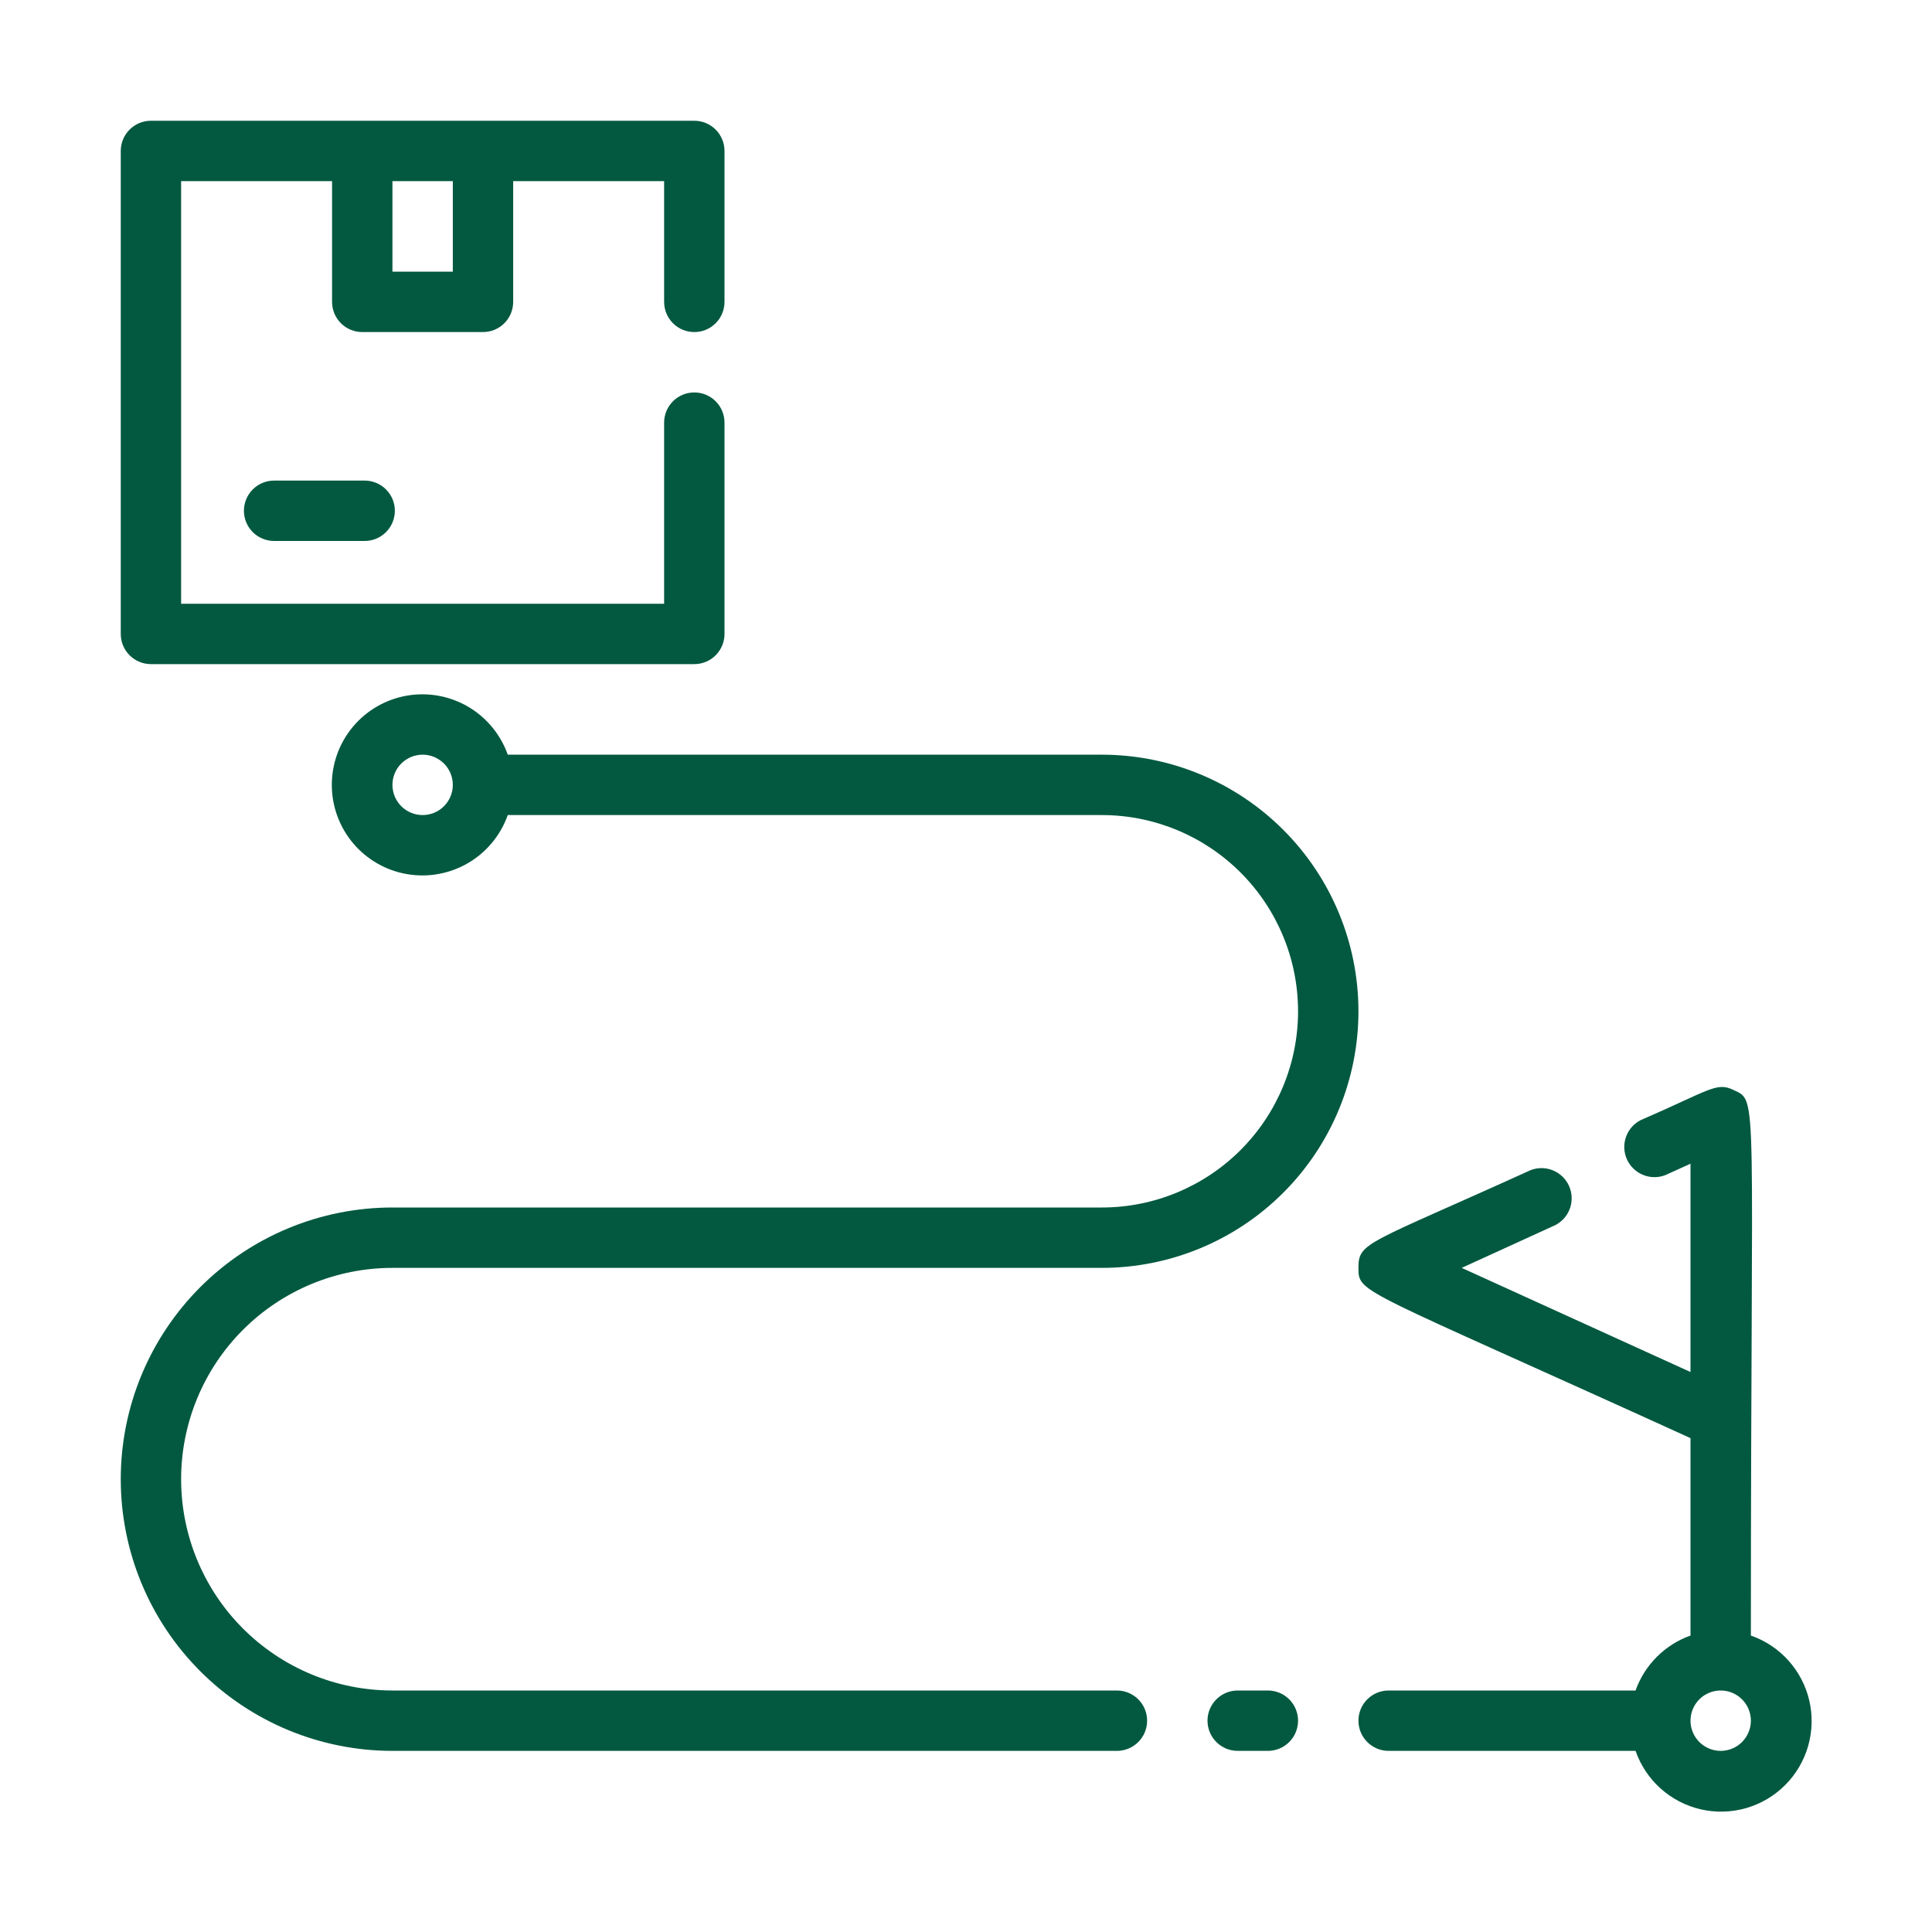
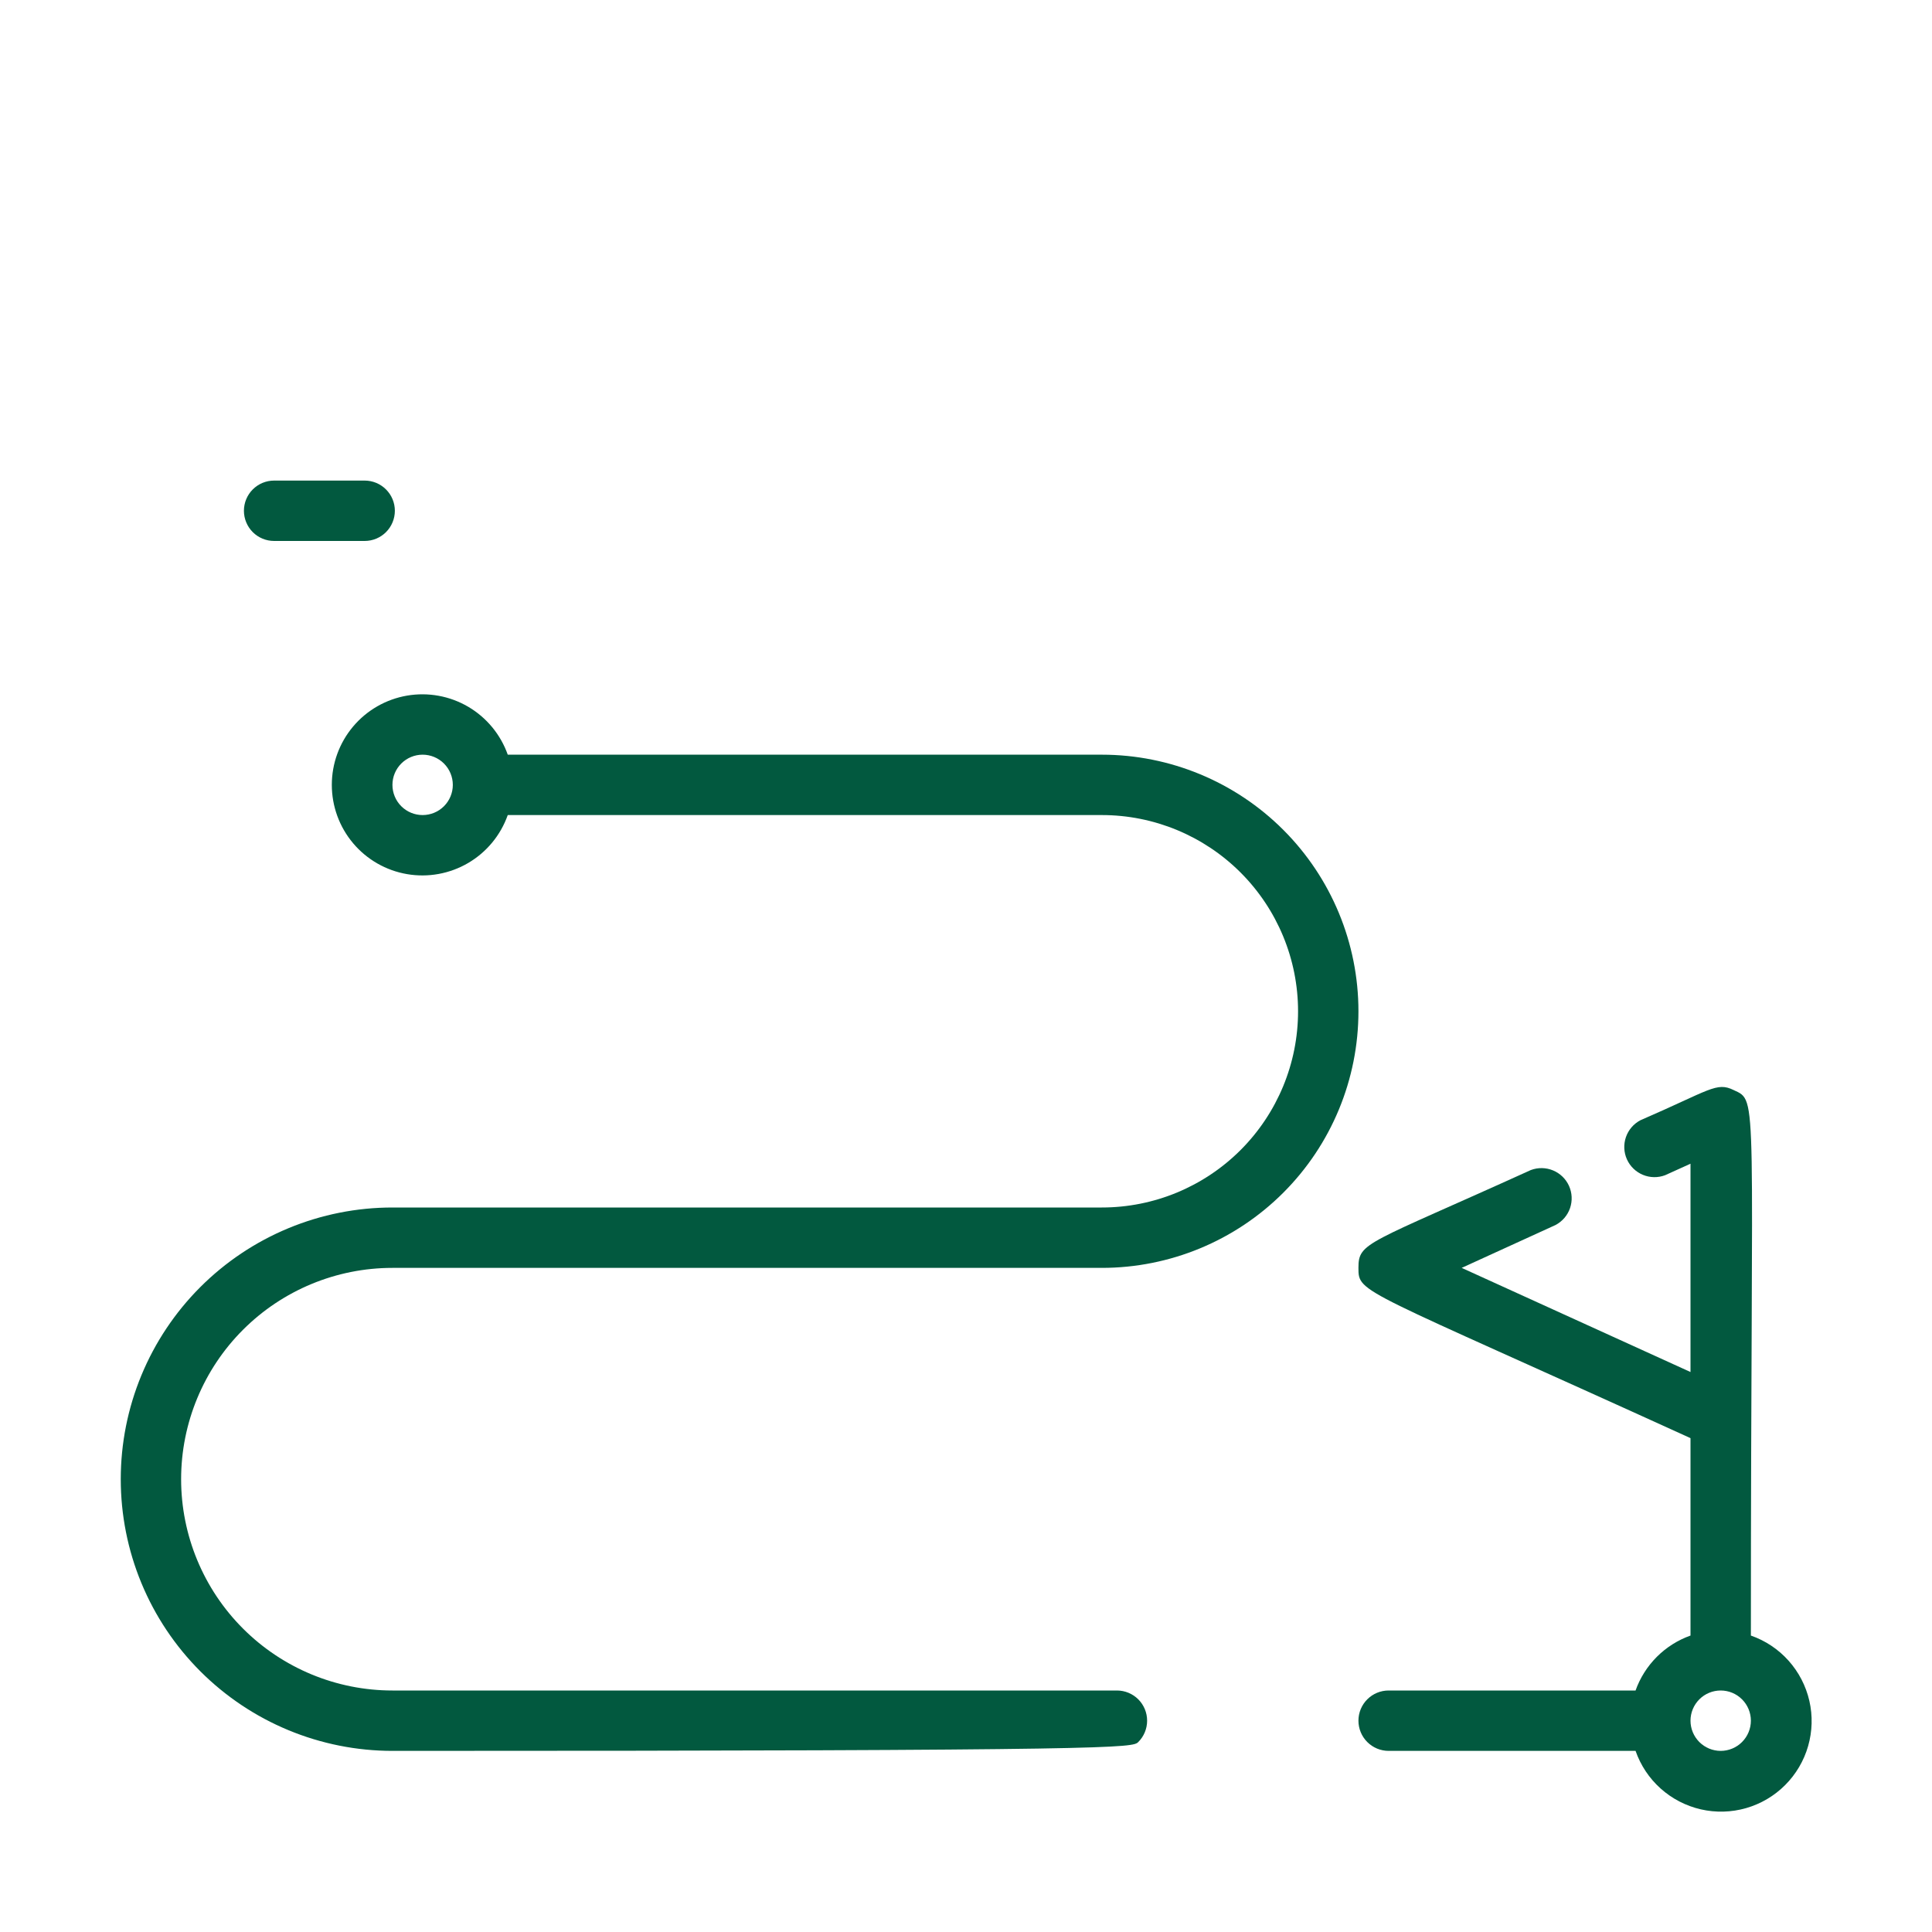
<svg xmlns="http://www.w3.org/2000/svg" width="103" height="103" viewBox="0 0 103 103" fill="none">
-   <path d="M59.547 90.125H20.922C17.934 90.125 15.069 88.938 12.956 86.825C10.843 84.713 9.656 81.847 9.656 78.859C9.656 75.872 10.843 73.006 12.956 70.893C15.069 68.781 17.934 67.594 20.922 67.594H58.742C62.37 67.594 65.85 66.153 68.415 63.587C70.981 61.022 72.422 57.542 72.422 53.914C72.422 50.286 70.981 46.806 68.415 44.241C65.85 41.676 62.37 40.234 58.742 40.234H27.07C26.69 39.161 25.943 38.256 24.961 37.679C23.978 37.103 22.824 36.893 21.701 37.085C20.579 37.278 19.56 37.861 18.826 38.732C18.092 39.603 17.69 40.705 17.69 41.844C17.69 42.983 18.092 44.085 18.826 44.956C19.56 45.827 20.579 46.41 21.701 46.602C22.824 46.795 23.978 46.584 24.961 46.008C25.943 45.432 26.69 44.527 27.07 43.453H58.742C61.517 43.453 64.177 44.555 66.139 46.517C68.101 48.479 69.203 51.14 69.203 53.914C69.203 56.688 68.101 59.349 66.139 61.311C64.177 63.273 61.517 64.375 58.742 64.375H20.922C19.02 64.375 17.136 64.75 15.379 65.478C13.622 66.206 12.025 67.272 10.68 68.617C9.335 69.962 8.268 71.559 7.54 73.317C6.812 75.074 6.438 76.957 6.438 78.859C6.438 80.761 6.812 82.645 7.54 84.402C8.268 86.16 9.335 87.756 10.68 89.101C12.025 90.446 13.622 91.513 15.379 92.241C17.136 92.969 19.02 93.344 20.922 93.344H59.547C59.974 93.344 60.383 93.174 60.685 92.872C60.987 92.571 61.156 92.161 61.156 91.734C61.156 91.308 60.987 90.898 60.685 90.596C60.383 90.295 59.974 90.125 59.547 90.125ZM22.531 43.453C22.104 43.453 21.695 43.284 21.393 42.982C21.091 42.68 20.922 42.271 20.922 41.844C20.922 41.417 21.091 41.008 21.393 40.706C21.695 40.404 22.104 40.234 22.531 40.234C22.958 40.234 23.367 40.404 23.669 40.706C23.971 41.008 24.141 41.417 24.141 41.844C24.141 42.271 23.971 42.68 23.669 42.982C23.367 43.284 22.958 43.453 22.531 43.453Z" fill="#02593F" />
+   <path d="M59.547 90.125H20.922C17.934 90.125 15.069 88.938 12.956 86.825C10.843 84.713 9.656 81.847 9.656 78.859C9.656 75.872 10.843 73.006 12.956 70.893C15.069 68.781 17.934 67.594 20.922 67.594H58.742C62.37 67.594 65.85 66.153 68.415 63.587C70.981 61.022 72.422 57.542 72.422 53.914C72.422 50.286 70.981 46.806 68.415 44.241C65.85 41.676 62.37 40.234 58.742 40.234H27.07C26.69 39.161 25.943 38.256 24.961 37.679C23.978 37.103 22.824 36.893 21.701 37.085C20.579 37.278 19.56 37.861 18.826 38.732C18.092 39.603 17.69 40.705 17.69 41.844C17.69 42.983 18.092 44.085 18.826 44.956C19.56 45.827 20.579 46.41 21.701 46.602C22.824 46.795 23.978 46.584 24.961 46.008C25.943 45.432 26.69 44.527 27.07 43.453H58.742C61.517 43.453 64.177 44.555 66.139 46.517C68.101 48.479 69.203 51.14 69.203 53.914C69.203 56.688 68.101 59.349 66.139 61.311C64.177 63.273 61.517 64.375 58.742 64.375H20.922C19.02 64.375 17.136 64.75 15.379 65.478C13.622 66.206 12.025 67.272 10.68 68.617C9.335 69.962 8.268 71.559 7.54 73.317C6.812 75.074 6.438 76.957 6.438 78.859C6.438 80.761 6.812 82.645 7.54 84.402C8.268 86.16 9.335 87.756 10.68 89.101C12.025 90.446 13.622 91.513 15.379 92.241C17.136 92.969 19.02 93.344 20.922 93.344C59.974 93.344 60.383 93.174 60.685 92.872C60.987 92.571 61.156 92.161 61.156 91.734C61.156 91.308 60.987 90.898 60.685 90.596C60.383 90.295 59.974 90.125 59.547 90.125ZM22.531 43.453C22.104 43.453 21.695 43.284 21.393 42.982C21.091 42.68 20.922 42.271 20.922 41.844C20.922 41.417 21.091 41.008 21.393 40.706C21.695 40.404 22.104 40.234 22.531 40.234C22.958 40.234 23.367 40.404 23.669 40.706C23.971 41.008 24.141 41.417 24.141 41.844C24.141 42.271 23.971 42.68 23.669 42.982C23.367 43.284 22.958 43.453 22.531 43.453Z" fill="#02593F" />
  <path d="M14.613 25.621C14.186 25.621 13.777 25.791 13.475 26.093C13.174 26.394 13.004 26.804 13.004 27.23C13.004 27.657 13.174 28.067 13.475 28.369C13.777 28.67 14.186 28.84 14.613 28.84H19.441C19.868 28.84 20.278 28.67 20.579 28.369C20.881 28.067 21.051 27.657 21.051 27.23C21.051 26.804 20.881 26.394 20.579 26.093C20.278 25.791 19.868 25.621 19.441 25.621H14.613Z" fill="#02593F" />
-   <path d="M8.047 35.406H37.016C37.443 35.406 37.852 35.237 38.154 34.935C38.455 34.633 38.625 34.224 38.625 33.797V22.531C38.625 22.104 38.455 21.695 38.154 21.393C37.852 21.091 37.443 20.922 37.016 20.922C36.589 20.922 36.179 21.091 35.878 21.393C35.576 21.695 35.406 22.104 35.406 22.531V32.188H9.656V9.656H17.703V16.094C17.703 16.521 17.873 16.93 18.174 17.232C18.476 17.534 18.886 17.703 19.312 17.703H25.75C26.177 17.703 26.586 17.534 26.888 17.232C27.19 16.93 27.359 16.521 27.359 16.094V9.656H35.406V16.094C35.406 16.521 35.576 16.93 35.878 17.232C36.179 17.534 36.589 17.703 37.016 17.703C37.443 17.703 37.852 17.534 38.154 17.232C38.455 16.93 38.625 16.521 38.625 16.094V8.047C38.625 7.62 38.455 7.211 38.154 6.909C37.852 6.607 37.443 6.438 37.016 6.438H8.047C7.62 6.438 7.211 6.607 6.909 6.909C6.607 7.211 6.438 7.62 6.438 8.047V33.797C6.438 34.224 6.607 34.633 6.909 34.935C7.211 35.237 7.62 35.406 8.047 35.406ZM24.141 9.656V14.484H20.922V9.656H24.141Z" fill="#02593F" />
-   <path d="M67.594 90.125H65.984C65.558 90.125 65.148 90.295 64.846 90.596C64.545 90.898 64.375 91.308 64.375 91.734C64.375 92.161 64.545 92.571 64.846 92.872C65.148 93.174 65.558 93.344 65.984 93.344H67.594C68.021 93.344 68.43 93.174 68.732 92.872C69.034 92.571 69.203 92.161 69.203 91.734C69.203 91.308 69.034 90.898 68.732 90.596C68.43 90.295 68.021 90.125 67.594 90.125Z" fill="#02593F" />
  <path d="M93.344 87.196C93.344 57.969 93.762 58.742 92.426 58.114C91.509 57.664 91.171 58.114 87.453 59.724C87.091 59.915 86.815 60.237 86.682 60.624C86.549 61.011 86.568 61.435 86.736 61.809C86.905 62.182 87.209 62.477 87.588 62.634C87.966 62.791 88.39 62.798 88.773 62.653L90.125 62.041V73.146L77.926 67.594L82.931 65.308C83.293 65.117 83.57 64.795 83.703 64.408C83.836 64.02 83.816 63.597 83.648 63.223C83.48 62.85 83.175 62.555 82.797 62.398C82.419 62.241 81.995 62.234 81.611 62.379C72.856 66.354 72.422 66.21 72.422 67.594C72.422 68.978 72.422 68.608 90.125 76.671V87.196C89.45 87.436 88.837 87.824 88.33 88.33C87.824 88.837 87.436 89.45 87.196 90.125H74.031C73.604 90.125 73.195 90.294 72.893 90.596C72.591 90.898 72.422 91.307 72.422 91.734C72.422 92.161 72.591 92.57 72.893 92.872C73.195 93.174 73.604 93.344 74.031 93.344H87.196C87.465 94.116 87.925 94.807 88.534 95.352C89.143 95.897 89.881 96.279 90.678 96.462C91.475 96.644 92.305 96.621 93.09 96.395C93.876 96.169 94.591 95.747 95.169 95.169C95.747 94.591 96.169 93.876 96.395 93.09C96.621 92.305 96.644 91.474 96.462 90.678C96.279 89.881 95.897 89.143 95.352 88.534C94.807 87.925 94.116 87.465 93.344 87.196ZM91.734 93.344C91.308 93.344 90.898 93.174 90.596 92.872C90.295 92.57 90.125 92.161 90.125 91.734C90.125 91.307 90.295 90.898 90.596 90.596C90.898 90.294 91.308 90.125 91.734 90.125C92.161 90.125 92.571 90.294 92.872 90.596C93.174 90.898 93.344 91.307 93.344 91.734C93.344 92.161 93.174 92.57 92.872 92.872C92.571 93.174 92.161 93.344 91.734 93.344Z" fill="#02593F" />
</svg>